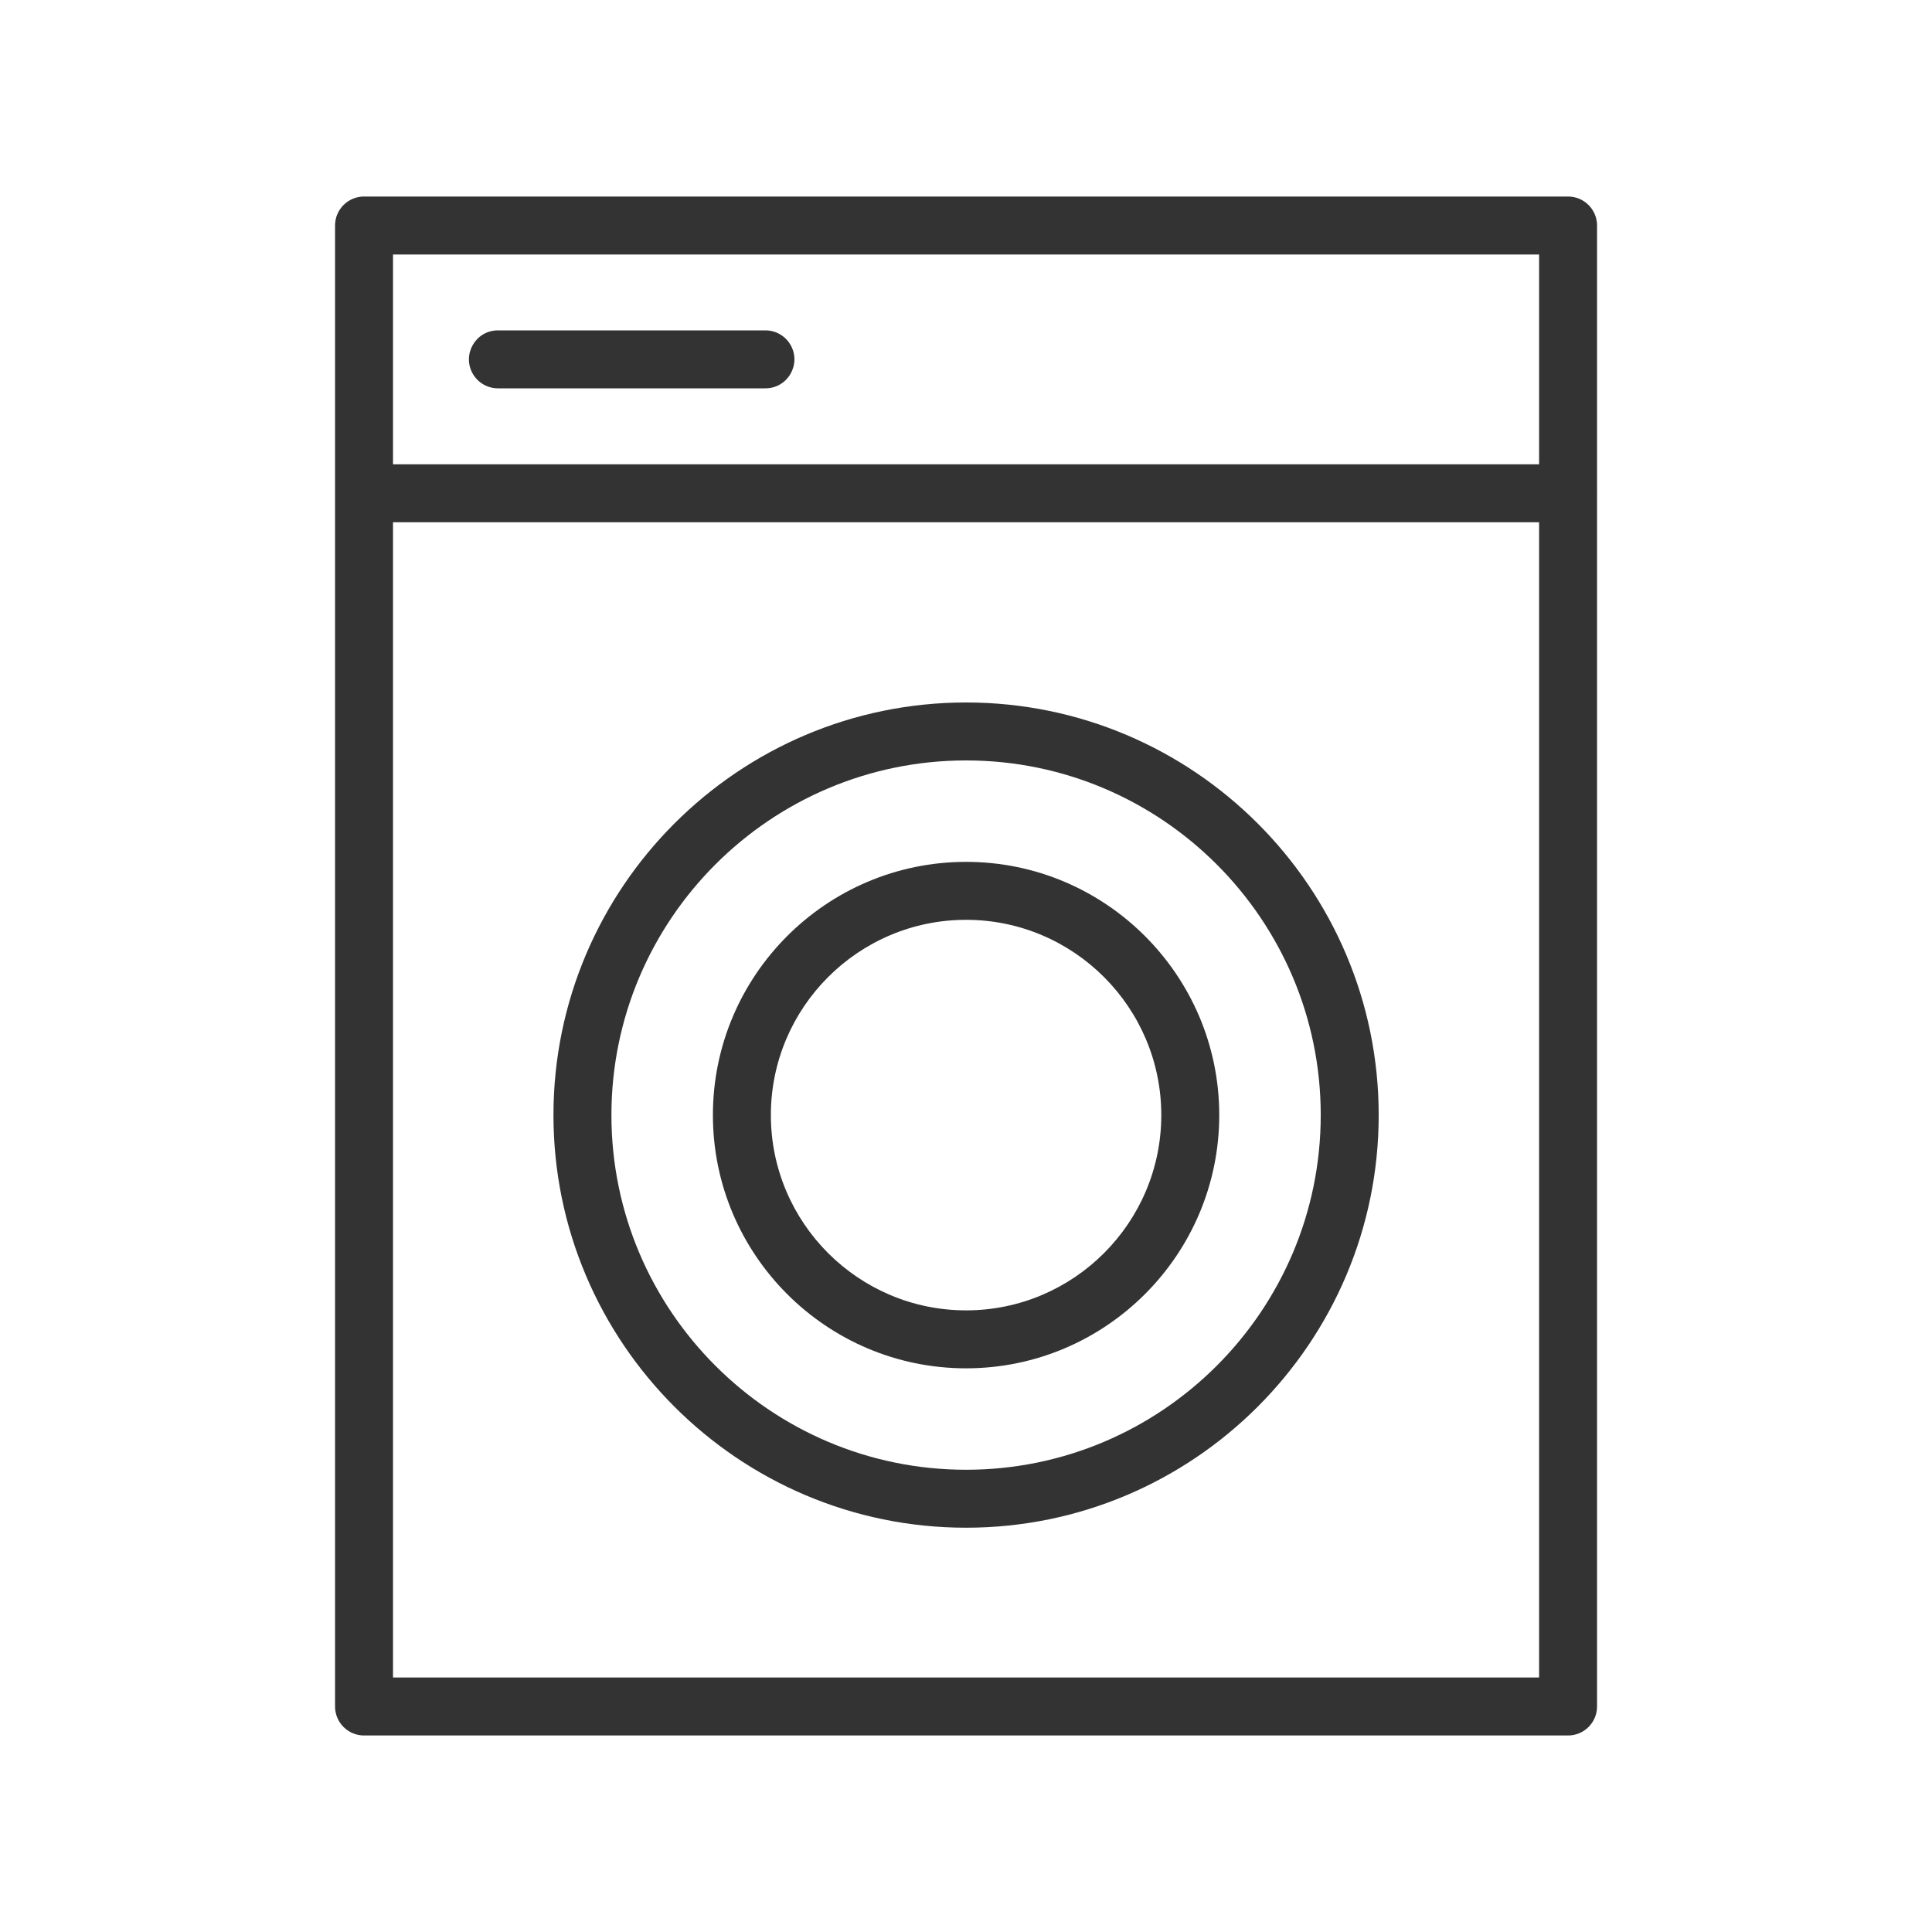
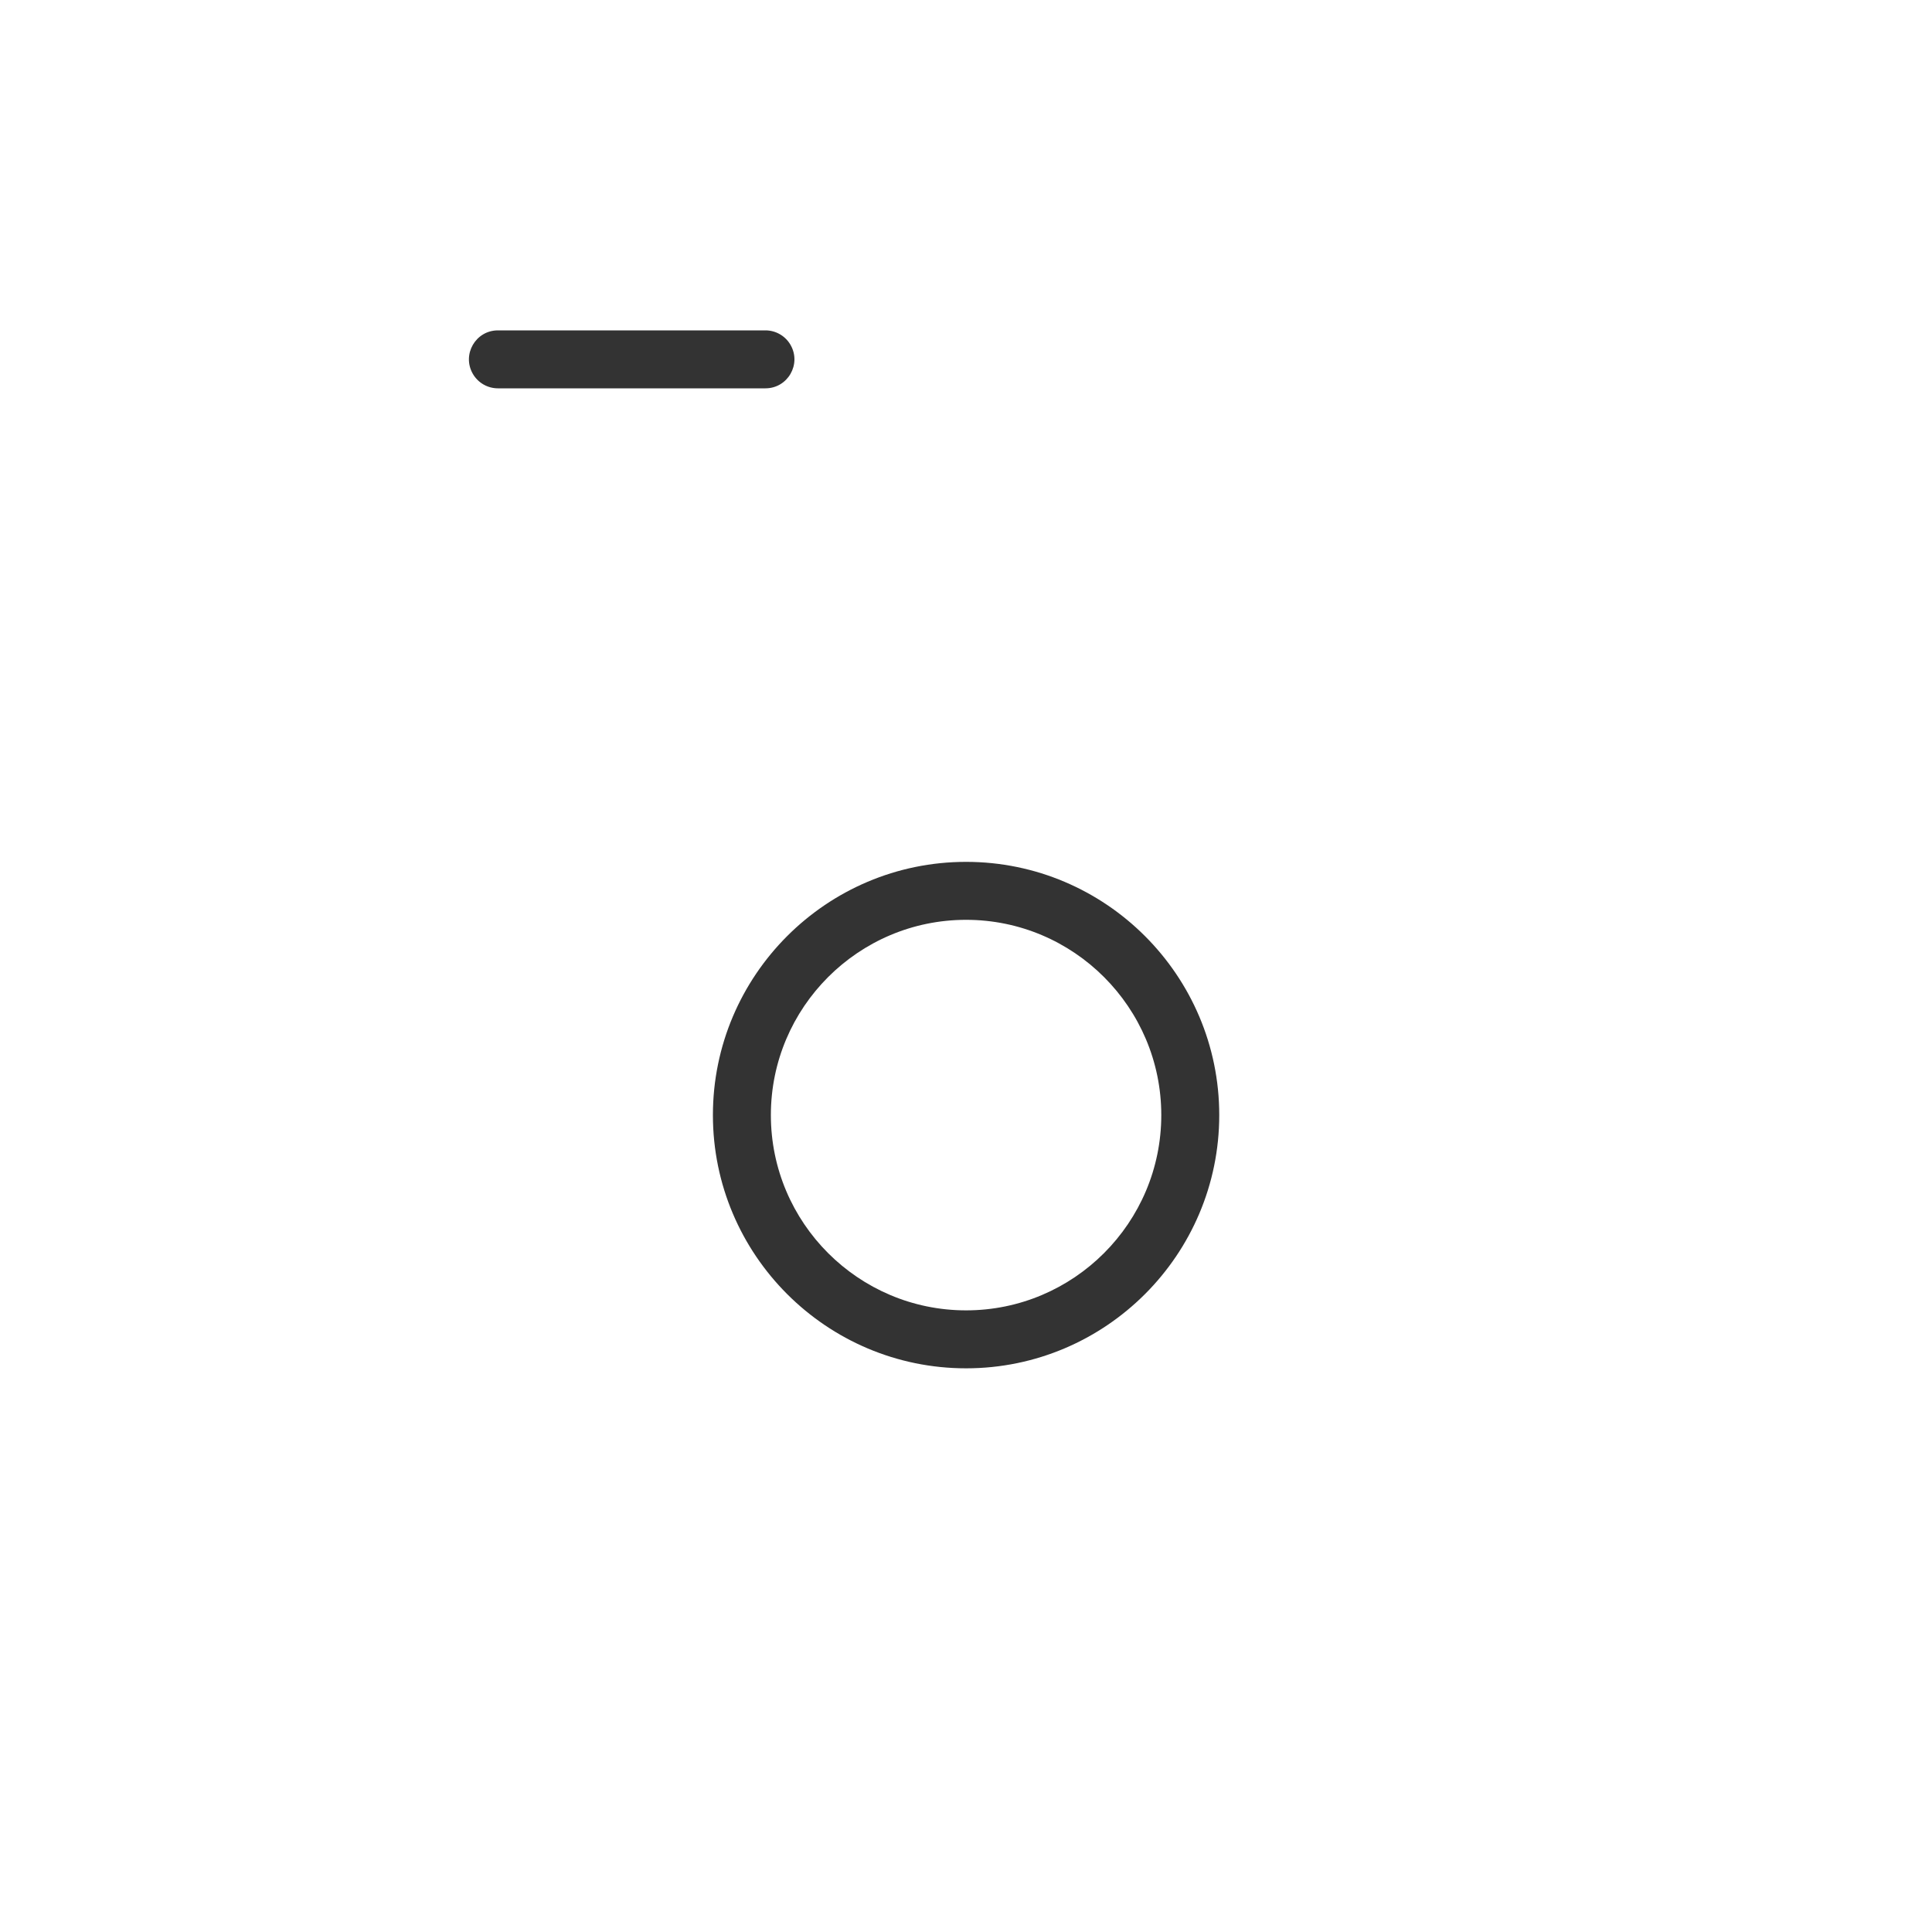
<svg xmlns="http://www.w3.org/2000/svg" viewBox="0 0 100.00 100.00" data-guides="{&quot;vertical&quot;:[],&quot;horizontal&quot;:[]}">
  <defs />
-   <path fill="#333333" stroke="#68c3ff" fill-opacity="1" stroke-width="0" stroke-opacity="1" color="rgb(51, 51, 51)" fill-rule="evenodd" id="tSvgd5696bd9ff" title="Path 1" d="M50.004 36.36C38.228 36.36 28.647 45.941 28.647 57.717C28.647 69.493 38.228 79.074 50.004 79.074C61.78 79.074 71.361 69.493 71.361 57.717C71.361 45.941 61.78 36.36 50.004 36.36ZM50.004 76.074C39.882 76.074 31.647 67.839 31.647 57.717C31.647 47.595 39.882 39.36 50.004 39.36C60.126 39.36 68.361 47.595 68.361 57.717C68.361 67.839 60.126 76.074 50.004 76.074Z" />
-   <path fill="#333333" stroke="#68c3ff" fill-opacity="1" stroke-width="0" stroke-opacity="1" color="rgb(51, 51, 51)" fill-rule="evenodd" id="tSvg2e22deff9c" title="Path 2" d="M82.665 25.531C82.664 25.525 82.664 25.518 82.663 25.512C82.663 20.899 82.663 16.285 82.663 11.672C82.663 10.844 81.991 10.172 81.163 10.172C60.389 10.172 39.616 10.172 18.842 10.172C18.014 10.172 17.342 10.844 17.342 11.672C17.342 37.224 17.342 62.776 17.342 88.328C17.342 89.156 18.014 89.828 18.842 89.828C39.616 89.828 60.389 89.828 81.163 89.828C81.991 89.828 82.663 89.156 82.663 88.328C82.663 67.402 82.663 46.476 82.663 25.55C82.664 25.544 82.664 25.537 82.665 25.531ZM79.663 13.172C79.663 16.792 79.663 20.411 79.663 24.031C59.889 24.031 40.116 24.031 20.342 24.031C20.342 20.411 20.342 16.792 20.342 13.172C40.116 13.172 59.889 13.172 79.663 13.172ZM20.342 86.828C20.342 66.896 20.342 46.963 20.342 27.031C40.116 27.031 59.889 27.031 79.663 27.031C79.663 46.963 79.663 66.896 79.663 86.828C59.889 86.828 40.116 86.828 20.342 86.828Z" />
  <path fill="#333333" stroke="#68c3ff" fill-opacity="1" stroke-width="0" stroke-opacity="1" color="rgb(51, 51, 51)" fill-rule="evenodd" id="tSvg5a1ae425e5" title="Path 3" d="M25.773 20.1C30.388 20.1 35.003 20.1 39.618 20.1C40.773 20.1 41.494 18.85 40.917 17.85C40.649 17.386 40.154 17.1 39.618 17.1C35.003 17.1 30.388 17.1 25.773 17.1C24.618 17.1 23.897 18.35 24.474 19.35C24.742 19.814 25.237 20.1 25.773 20.1ZM50.004 44.61C42.778 44.61 36.9 50.489 36.9 57.717C36.9 64.945 42.778 70.824 50.004 70.824C57.23 70.824 63.108 64.944 63.108 57.717C63.108 50.49 57.229 44.61 50.004 44.61ZM50.004 67.824C44.433 67.824 39.9 63.29 39.9 57.717C39.9 52.144 44.433 47.61 50.004 47.61C55.575 47.61 60.108 52.144 60.108 57.717C60.108 63.29 55.575 67.824 50.004 67.824Z" />
</svg>